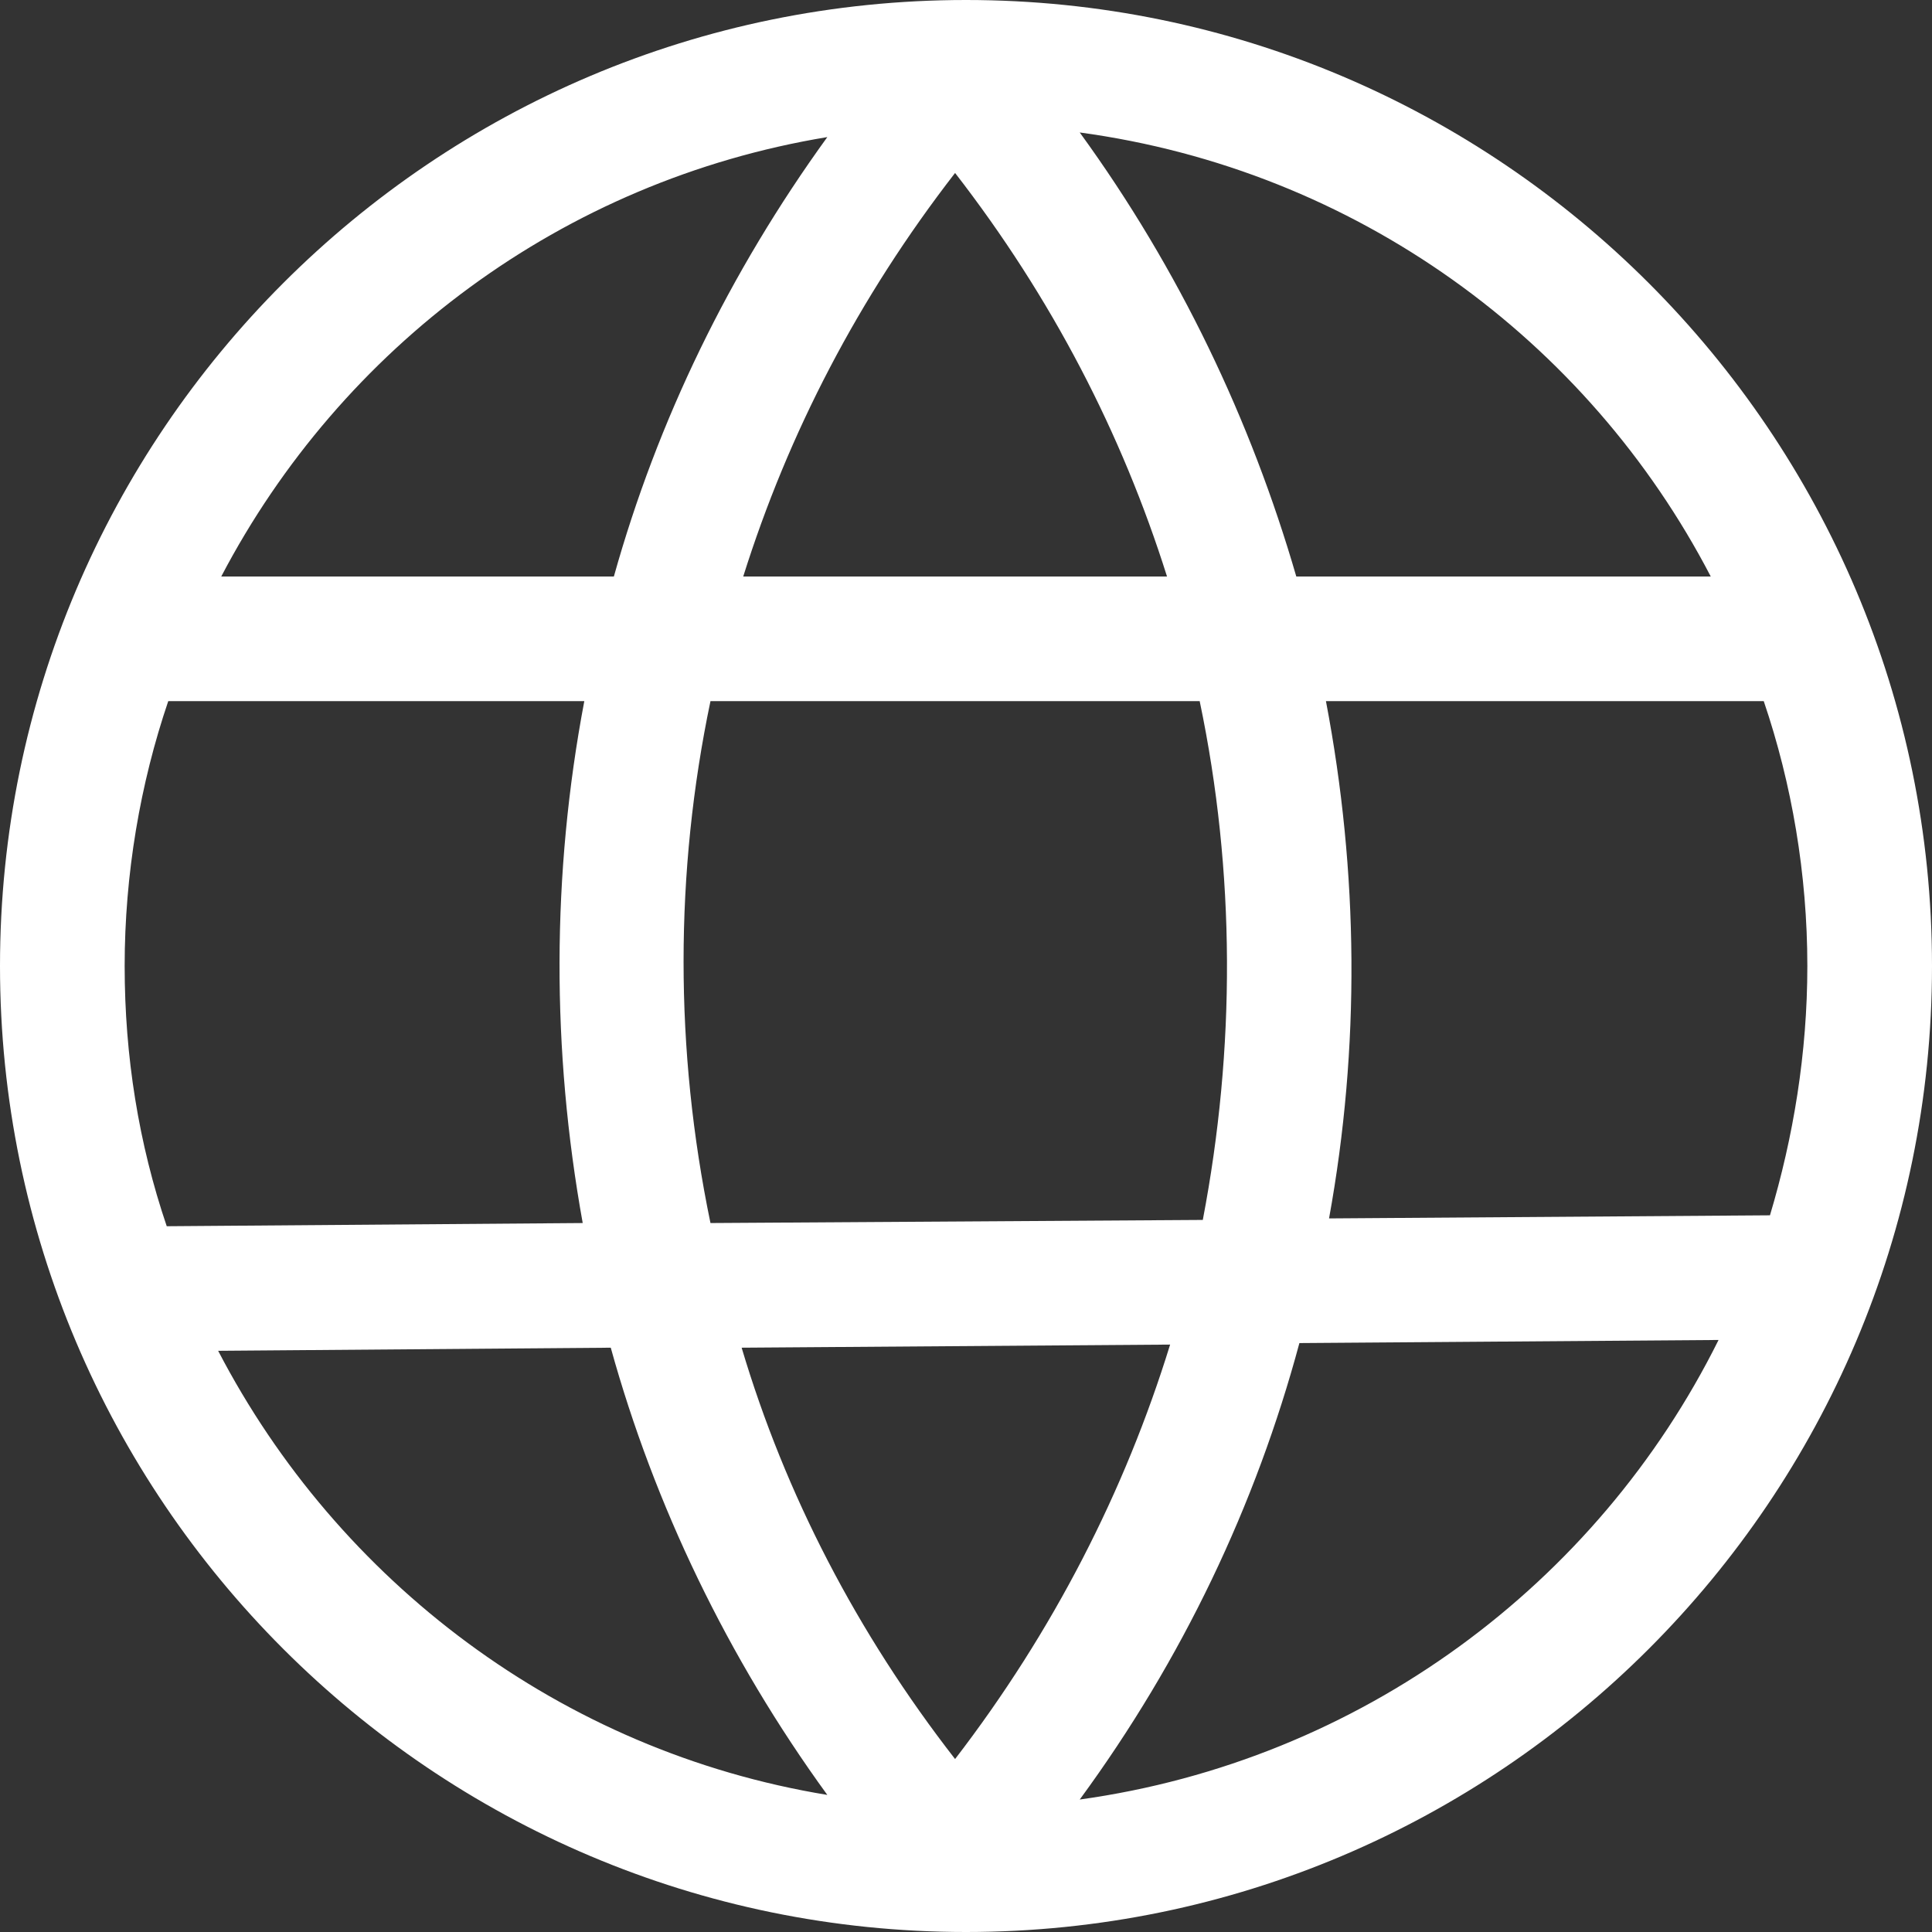
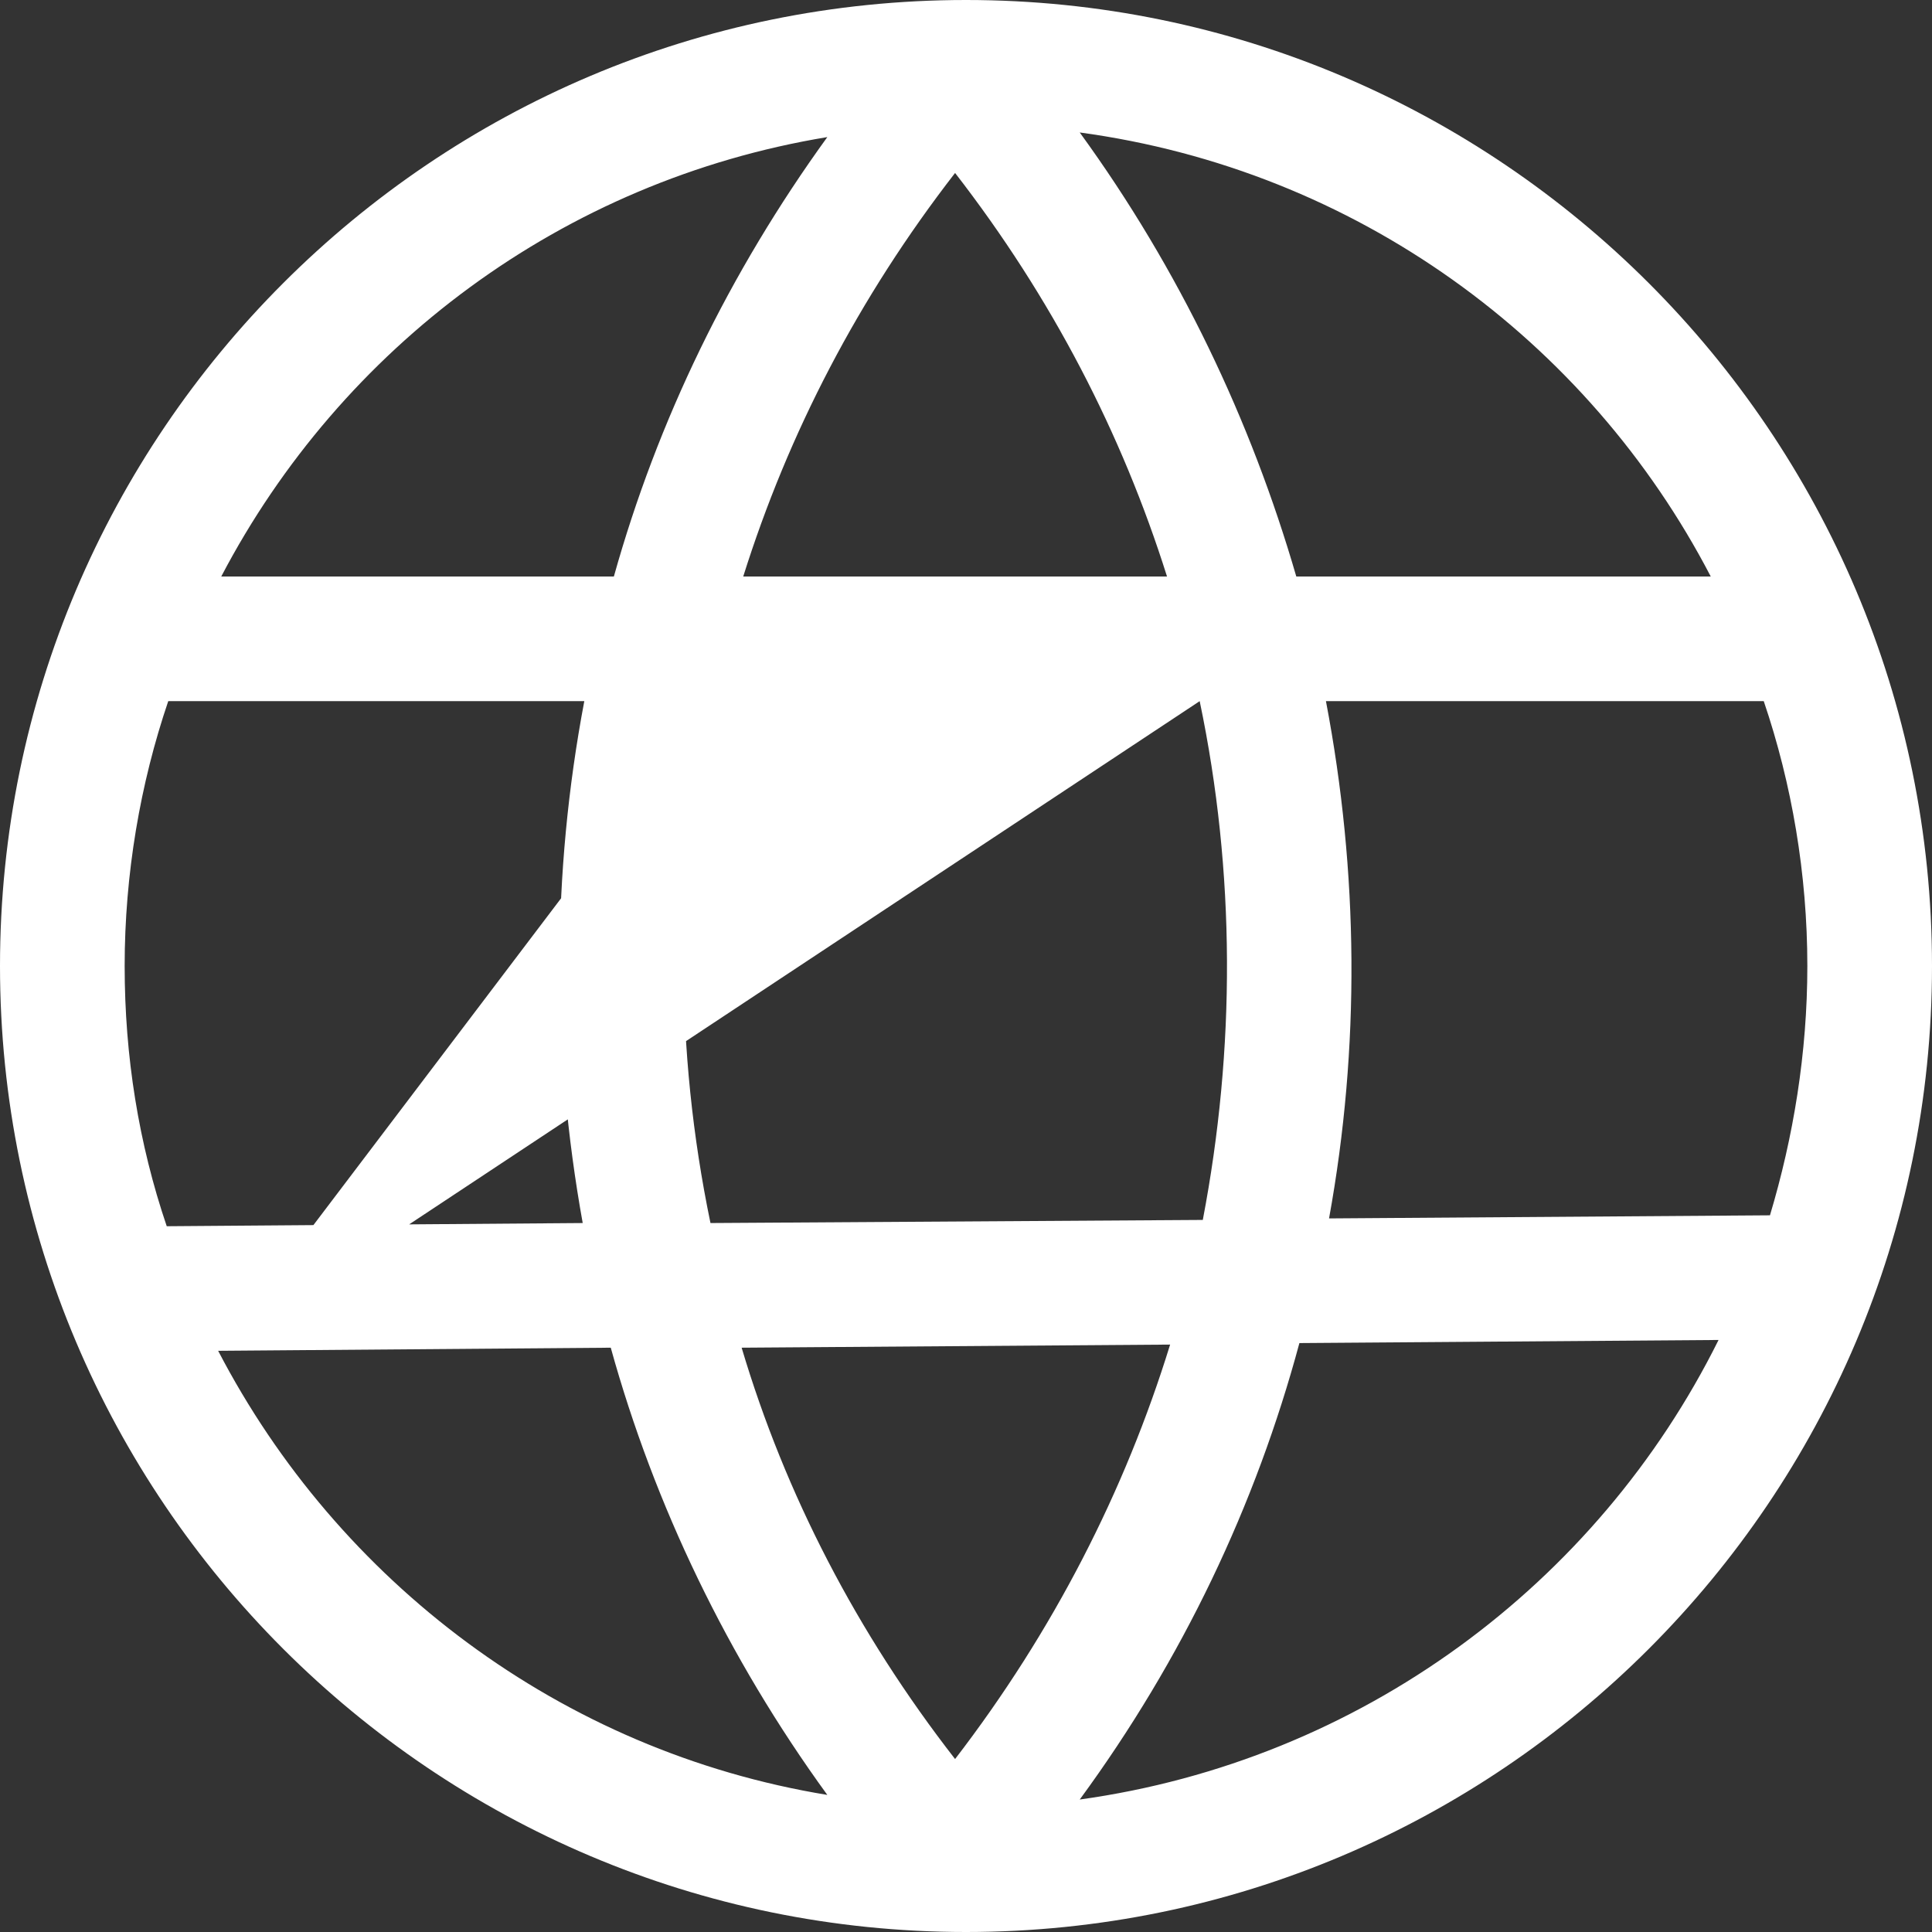
<svg xmlns="http://www.w3.org/2000/svg" width="23px" height="23px" viewBox="0 0 23 23" version="1.1">
  <rect x="0" y="0" width="23" height="23" fill="#333333" stroke="none" />
  <title>60C13E6E-FDC6-4869-9A7F-F05C0F9E4FF4</title>
  <desc>Created with sketchtool.</desc>
  <g id="Page-1" stroke="none" stroke-width="1" fill="none" fill-rule="evenodd">
    <g id="Direct-Trading--DARK" transform="translate(-1452, -54)" fill="#FFFFFF" fill-rule="nonzero">
      <g id="4213462_communication_global_internet_network_web_icon" transform="translate(1452, 54)">
-         <path d="M11.5,23 C17.844,23 23,17.844 23,11.5 C23,5.156 17.844,0 11.5,0 C5.156,0 0,5.156 0,11.5 C0,17.844 5.156,23 11.5,23 Z M2.597,16.081 L7.271,16.044 C7.79,17.918 8.662,19.735 9.849,21.368 C6.677,20.848 4.025,18.827 2.597,16.081 Z M8.458,8.347 L14.282,8.347 C14.709,10.387 14.709,12.483 14.319,14.523 L8.458,14.56 C8.031,12.502 8.031,10.387 8.458,8.347 Z M11.37,20.941 C10.202,19.439 9.348,17.788 8.829,16.044 L13.93,16.007 C13.392,17.751 12.539,19.42 11.37,20.941 Z M12.854,21.423 C14.078,19.754 14.95,17.918 15.469,15.989 L20.459,15.952 C19.012,18.864 16.193,20.96 12.854,21.423 Z M21.516,11.5 C21.516,12.539 21.349,13.54 21.071,14.468 L15.822,14.505 C16.193,12.465 16.174,10.387 15.785,8.347 L20.997,8.347 C21.331,9.33 21.516,10.406 21.516,11.5 Z M20.366,6.863 L15.432,6.863 C14.894,5.008 14.041,3.209 12.854,1.577 C16.137,2.022 18.901,4.044 20.366,6.863 Z M13.893,6.863 L8.848,6.863 C9.385,5.156 10.22,3.543 11.37,2.059 C12.52,3.543 13.355,5.156 13.893,6.863 Z M9.849,1.632 C8.681,3.246 7.827,5.008 7.308,6.863 L2.634,6.863 C4.062,4.136 6.696,2.152 9.849,1.632 Z M6.956,8.347 C6.566,10.406 6.566,12.502 6.937,14.56 L1.985,14.598 C1.651,13.615 1.484,12.576 1.484,11.5 C1.484,10.406 1.669,9.33 2.003,8.347 L6.956,8.347 Z" id="Shape" />
+         <path d="M11.5,23 C17.844,23 23,17.844 23,11.5 C23,5.156 17.844,0 11.5,0 C5.156,0 0,5.156 0,11.5 C0,17.844 5.156,23 11.5,23 Z M2.597,16.081 L7.271,16.044 C7.79,17.918 8.662,19.735 9.849,21.368 C6.677,20.848 4.025,18.827 2.597,16.081 Z L14.282,8.347 C14.709,10.387 14.709,12.483 14.319,14.523 L8.458,14.56 C8.031,12.502 8.031,10.387 8.458,8.347 Z M11.37,20.941 C10.202,19.439 9.348,17.788 8.829,16.044 L13.93,16.007 C13.392,17.751 12.539,19.42 11.37,20.941 Z M12.854,21.423 C14.078,19.754 14.95,17.918 15.469,15.989 L20.459,15.952 C19.012,18.864 16.193,20.96 12.854,21.423 Z M21.516,11.5 C21.516,12.539 21.349,13.54 21.071,14.468 L15.822,14.505 C16.193,12.465 16.174,10.387 15.785,8.347 L20.997,8.347 C21.331,9.33 21.516,10.406 21.516,11.5 Z M20.366,6.863 L15.432,6.863 C14.894,5.008 14.041,3.209 12.854,1.577 C16.137,2.022 18.901,4.044 20.366,6.863 Z M13.893,6.863 L8.848,6.863 C9.385,5.156 10.22,3.543 11.37,2.059 C12.52,3.543 13.355,5.156 13.893,6.863 Z M9.849,1.632 C8.681,3.246 7.827,5.008 7.308,6.863 L2.634,6.863 C4.062,4.136 6.696,2.152 9.849,1.632 Z M6.956,8.347 C6.566,10.406 6.566,12.502 6.937,14.56 L1.985,14.598 C1.651,13.615 1.484,12.576 1.484,11.5 C1.484,10.406 1.669,9.33 2.003,8.347 L6.956,8.347 Z" id="Shape" />
      </g>
    </g>
  </g>
</svg>